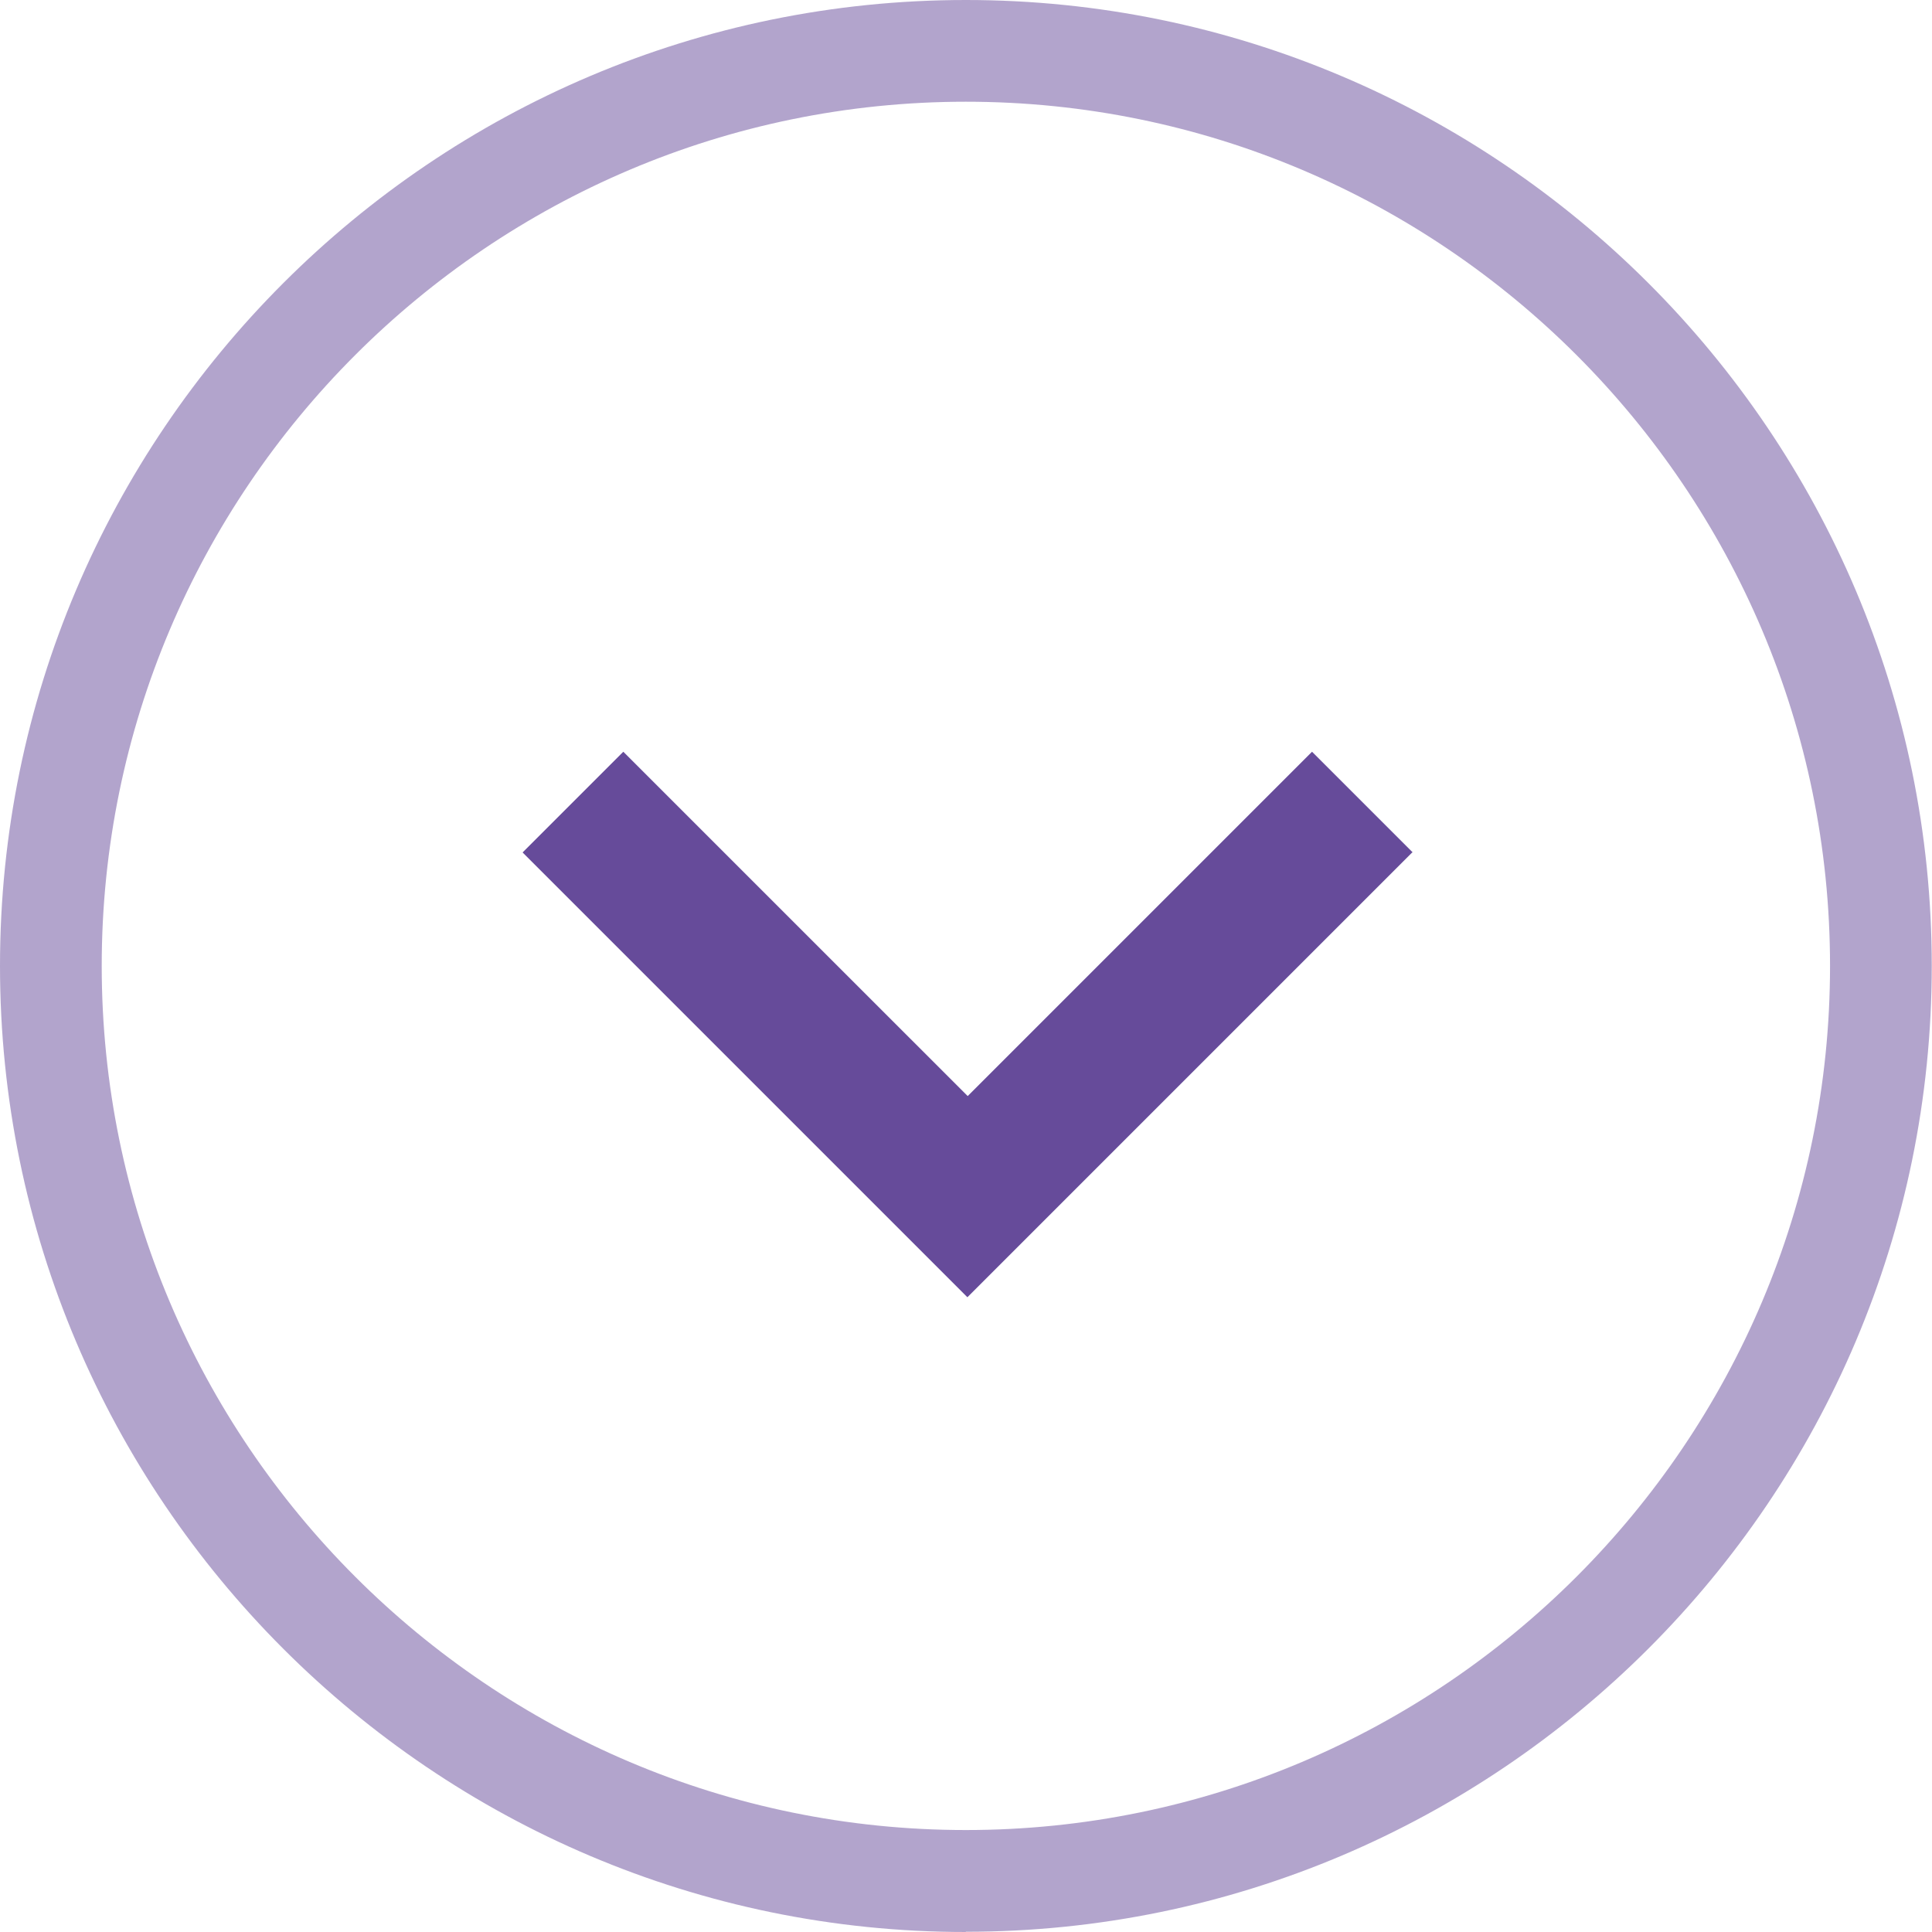
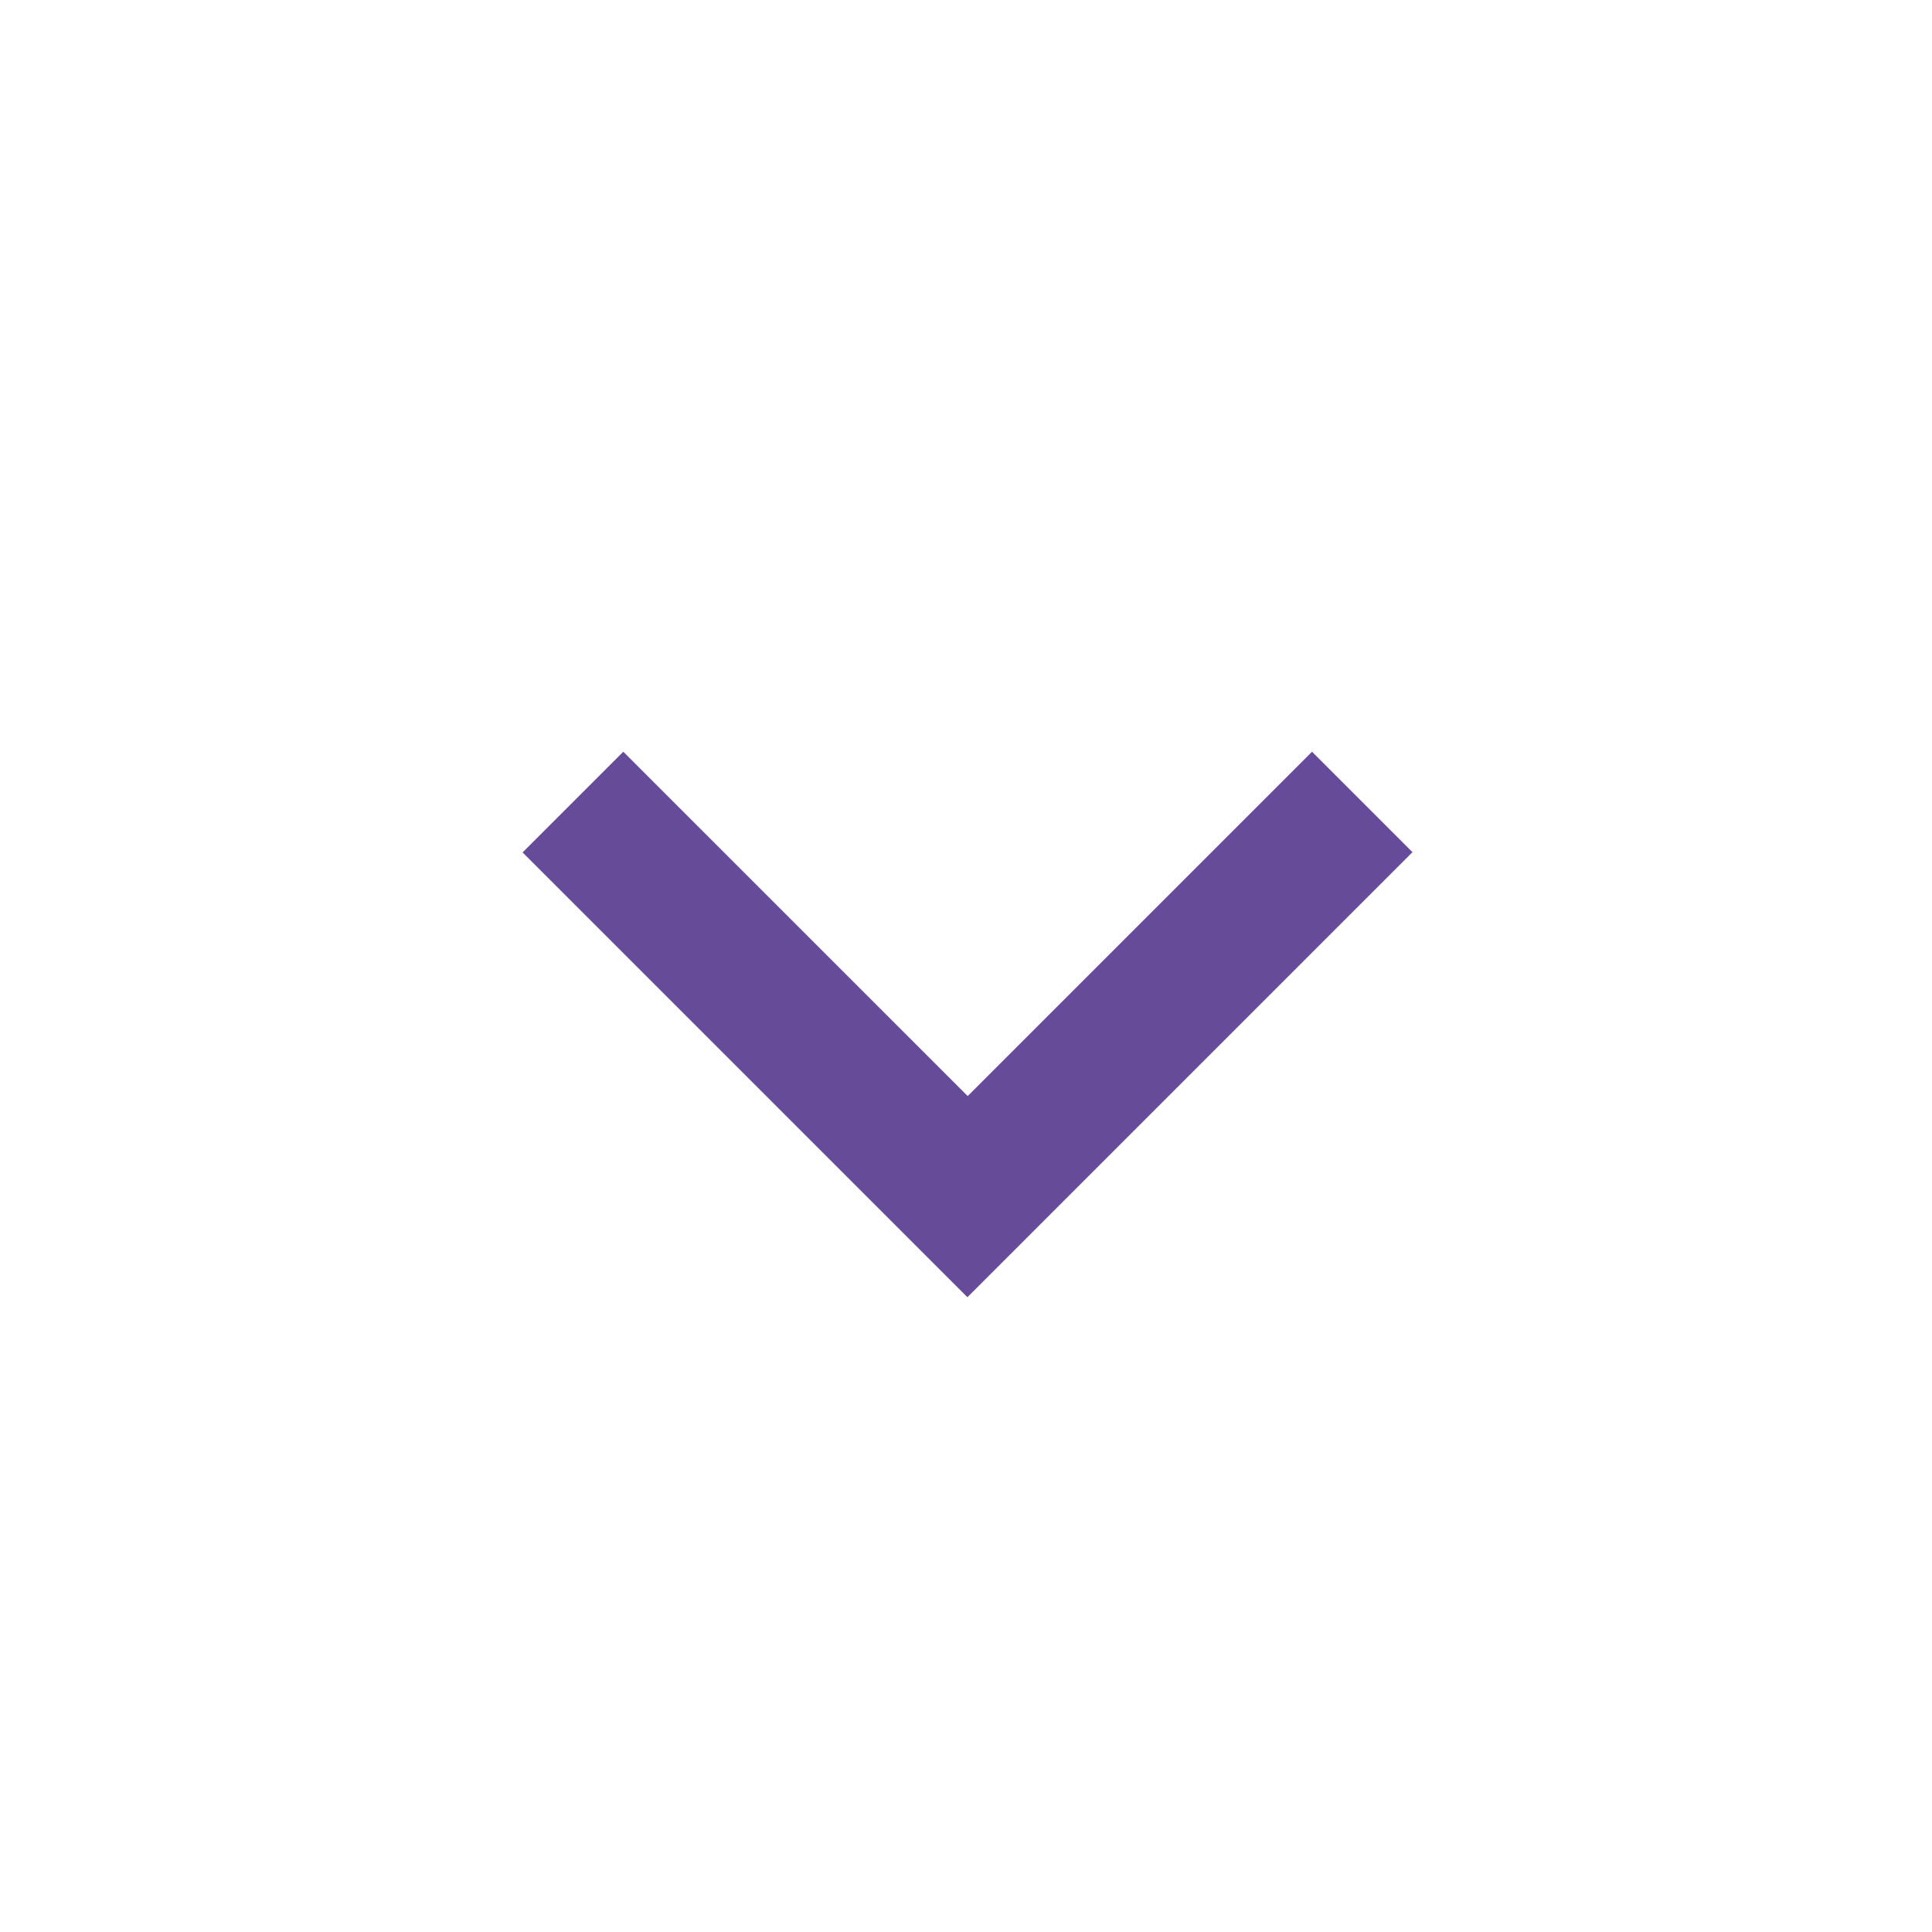
<svg xmlns="http://www.w3.org/2000/svg" width="40" height="40" viewBox="0 0 40 40" fill="none">
  <path d="M29.238 17.649L20.029 26.858L10.82 17.649L12.905 15.564L20.035 22.693L27.164 15.564L29.249 17.649H29.238Z" fill="#664B9A" />
-   <path opacity="0.5" d="M19.997 40C8.972 40 0 31.028 0 19.997C0 8.967 8.972 0 19.997 0C31.023 0 39.995 8.972 39.995 19.997C39.995 31.023 31.023 39.995 19.997 39.995V40ZM19.997 2.106C10.13 2.106 2.106 10.136 2.106 19.997C2.106 29.859 10.13 37.889 19.997 37.889C29.864 37.889 37.889 29.859 37.889 19.997C37.889 10.136 29.864 2.106 19.997 2.106Z" fill="#664B9A" />
</svg>